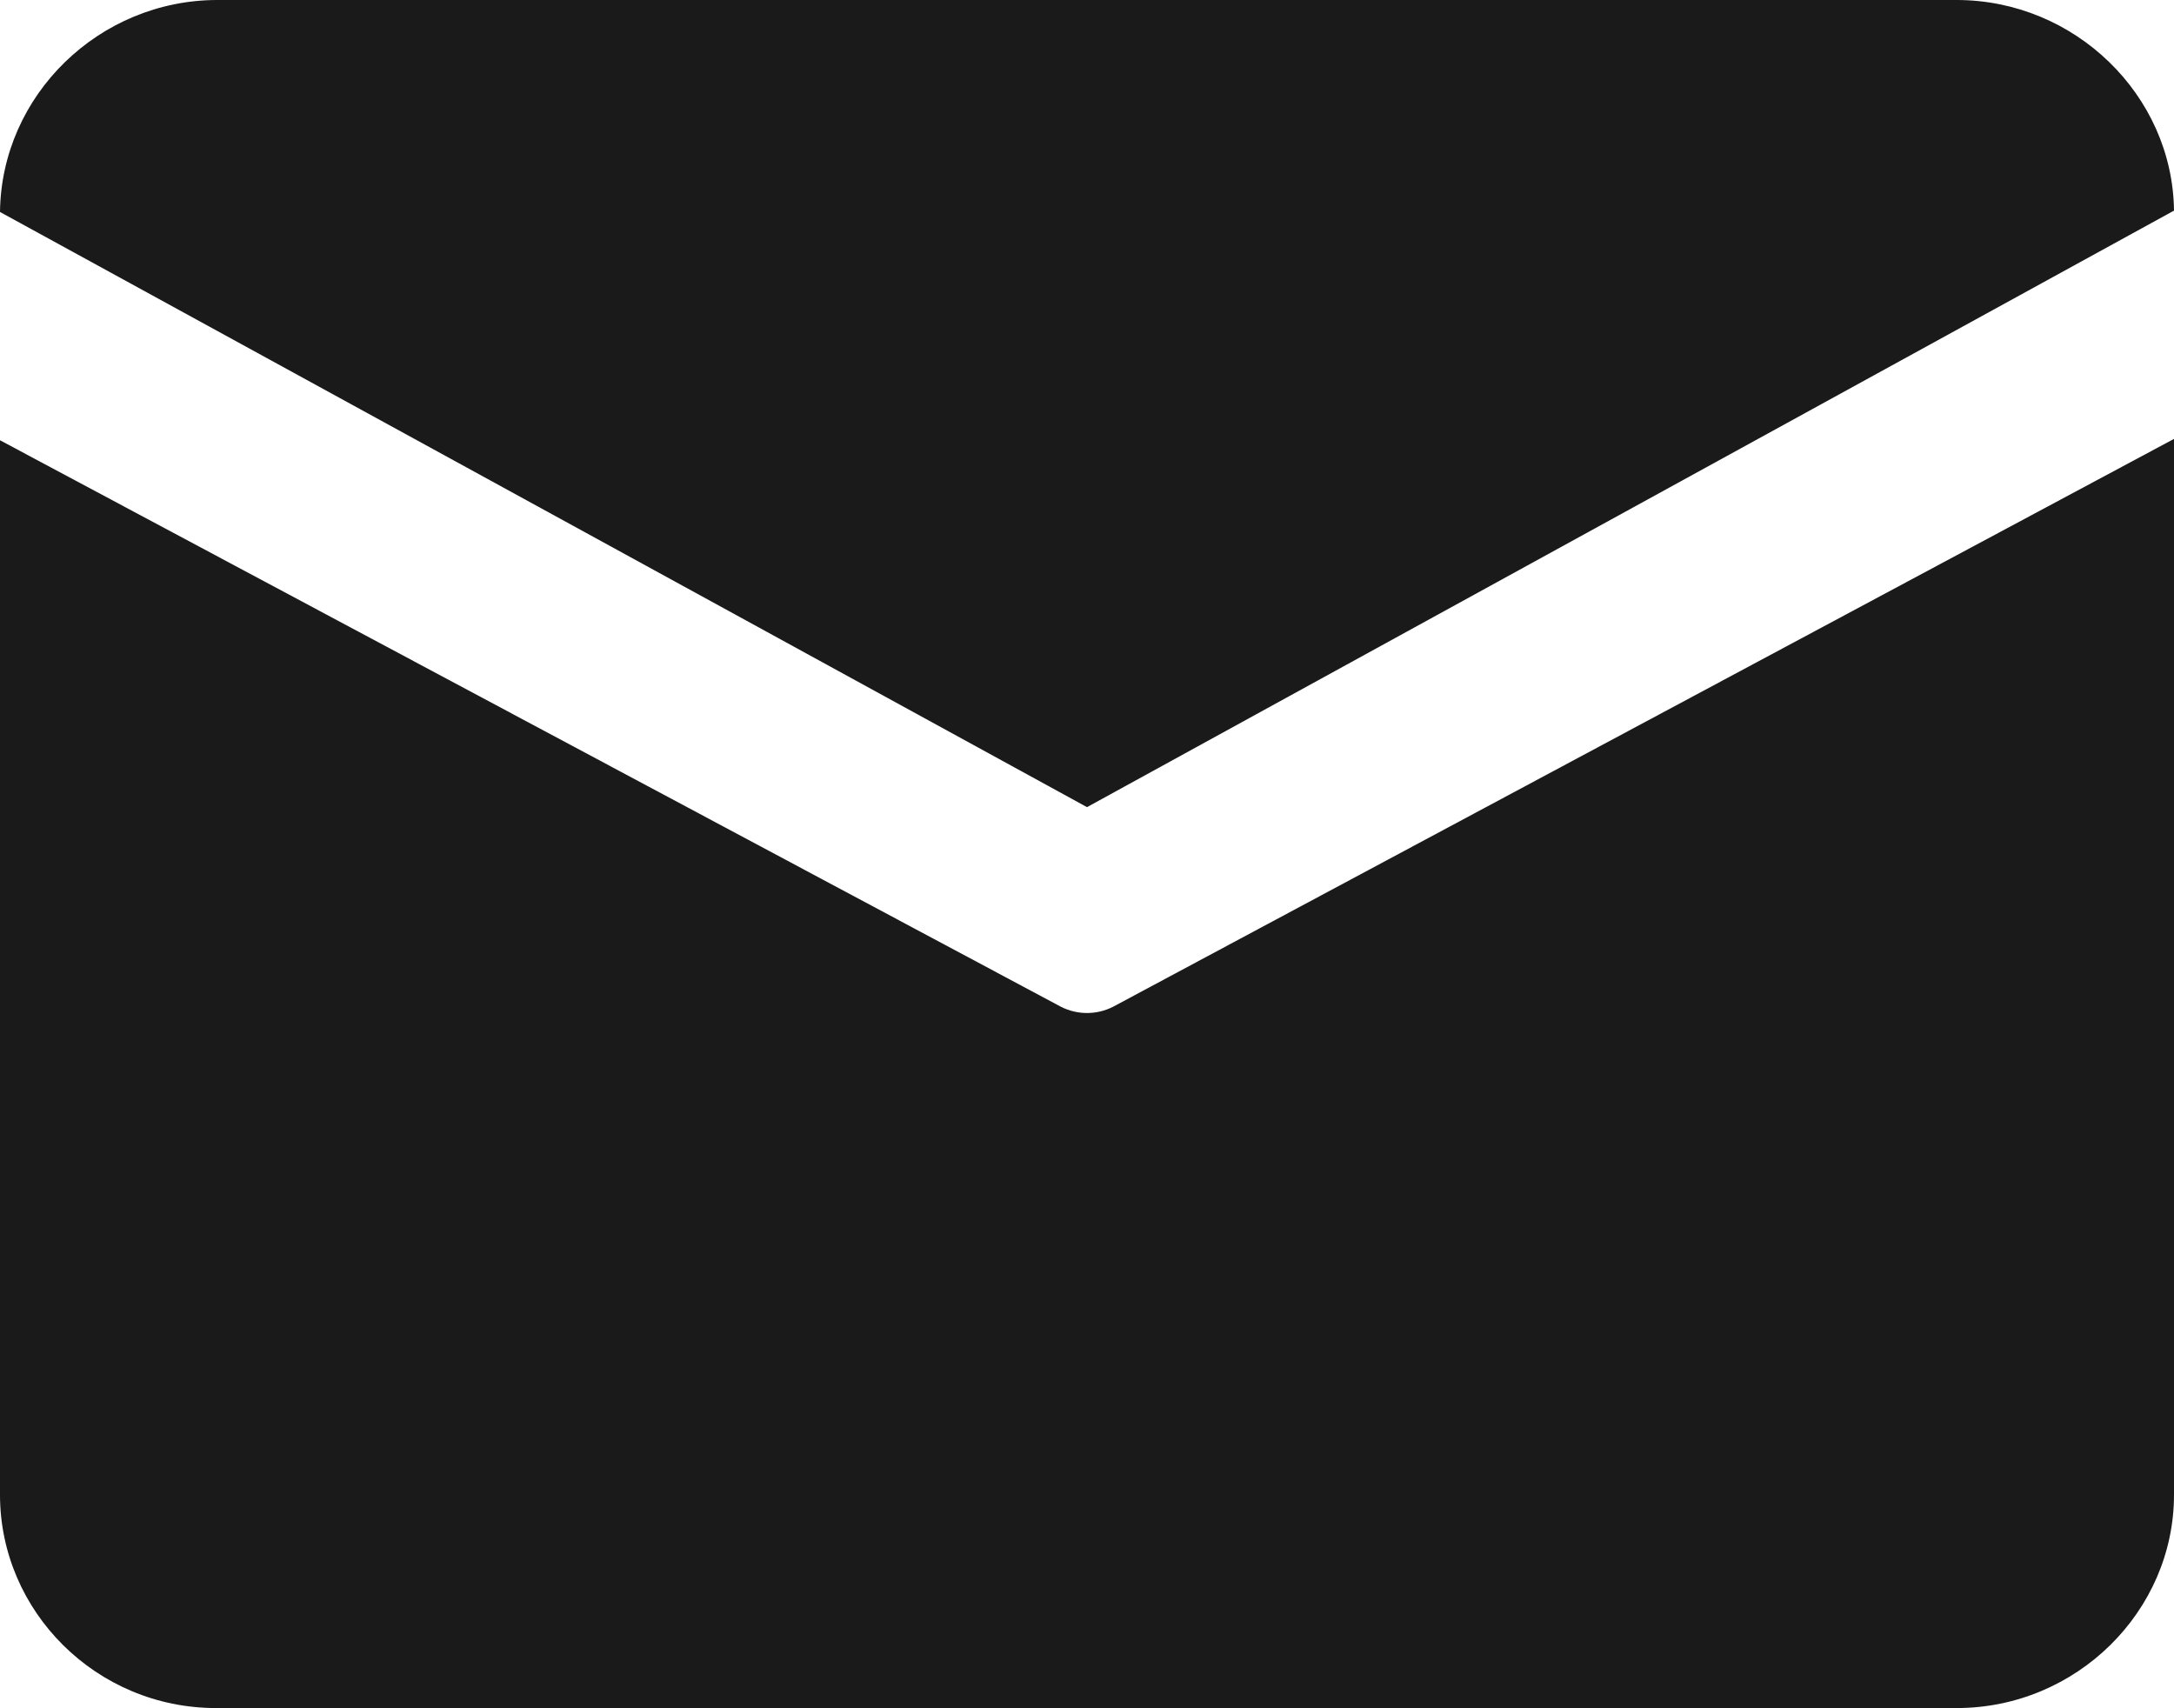
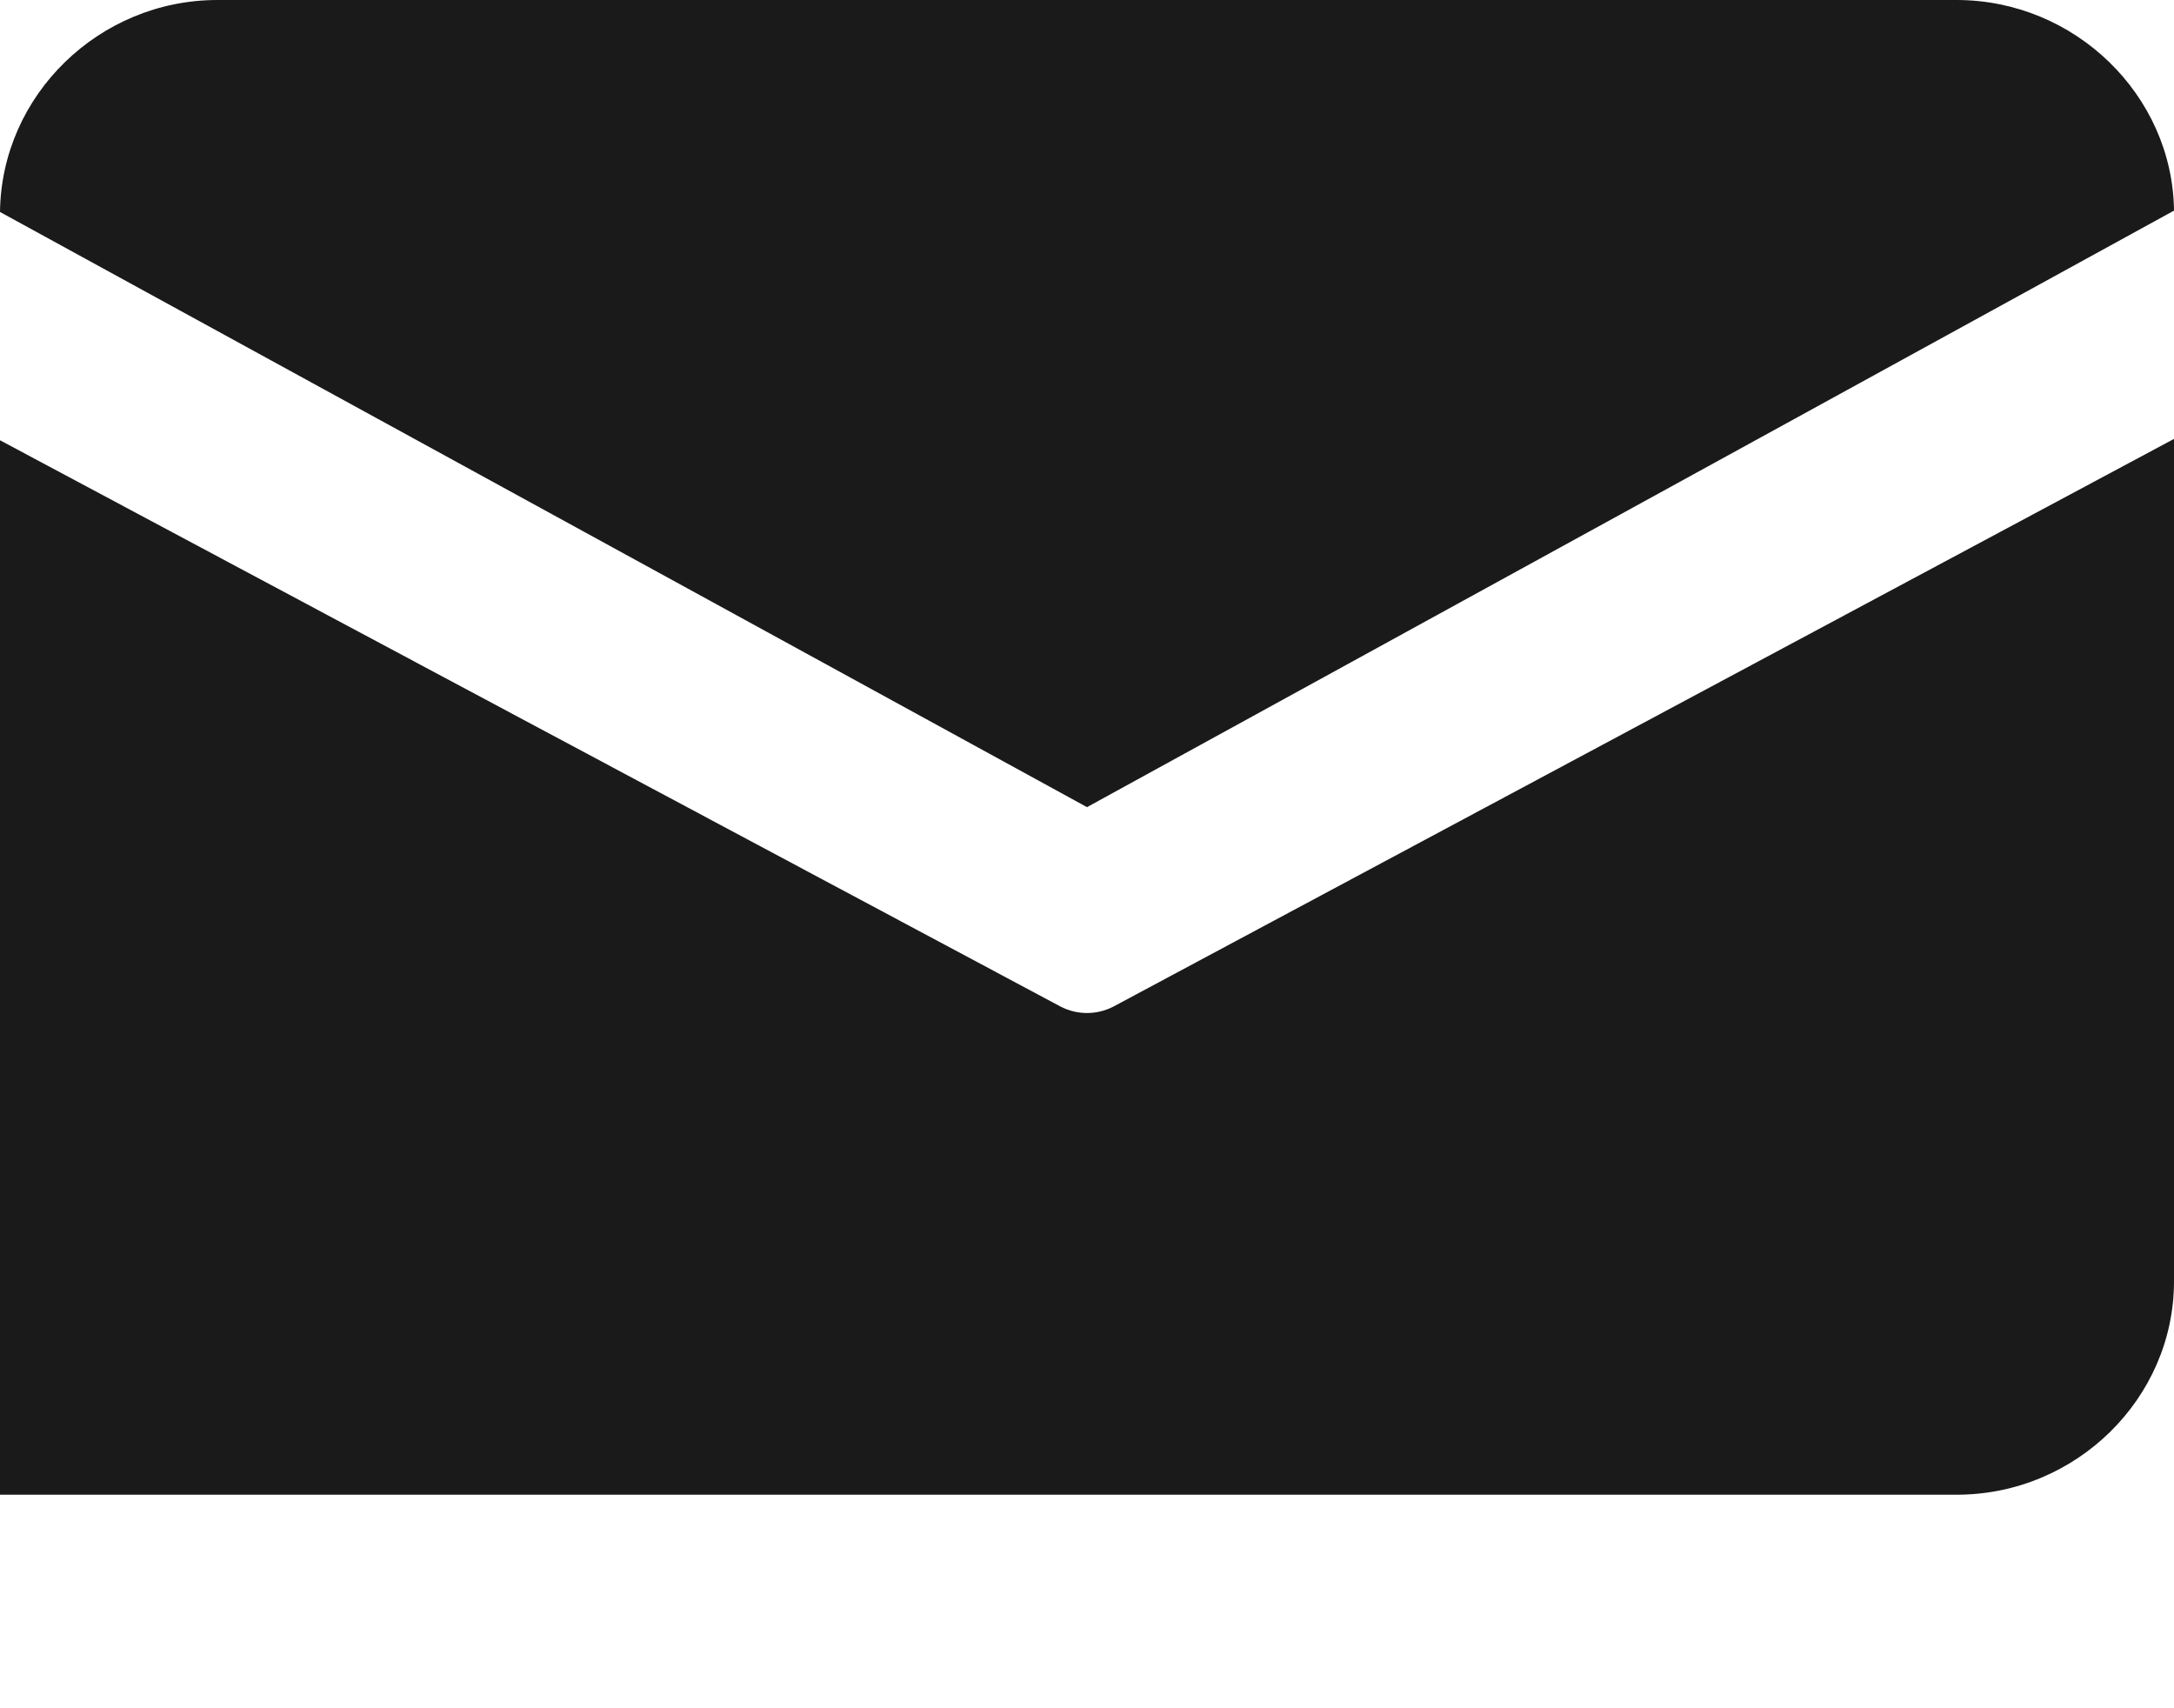
<svg xmlns="http://www.w3.org/2000/svg" id="_图层_2" data-name="图层 2" viewBox="0 0 16 12.57">
  <defs>
    <style>
      .cls-1 {
        fill: #191a19;
      }
    </style>
  </defs>
  <g id="_图层_1-2" data-name="图层 1">
-     <path class="cls-1" d="M1.6,0H14.4c.87,0,1.59,.7,1.6,1.55l-8,4.39L0,1.56C.01,.7,.73,0,1.6,0h0ZM0,3.24v7.76c0,.86,.71,1.57,1.59,1.57H14.4c.88,0,1.6-.71,1.6-1.57V3.23l-7.81,4.18c-.12,.06-.26,.06-.38,0L0,3.24Z" />
+     <path class="cls-1" d="M1.6,0H14.4c.87,0,1.59,.7,1.6,1.55l-8,4.39L0,1.56C.01,.7,.73,0,1.6,0h0ZM0,3.24v7.76H14.4c.88,0,1.6-.71,1.6-1.57V3.23l-7.81,4.18c-.12,.06-.26,.06-.38,0L0,3.24Z" />
  </g>
</svg>